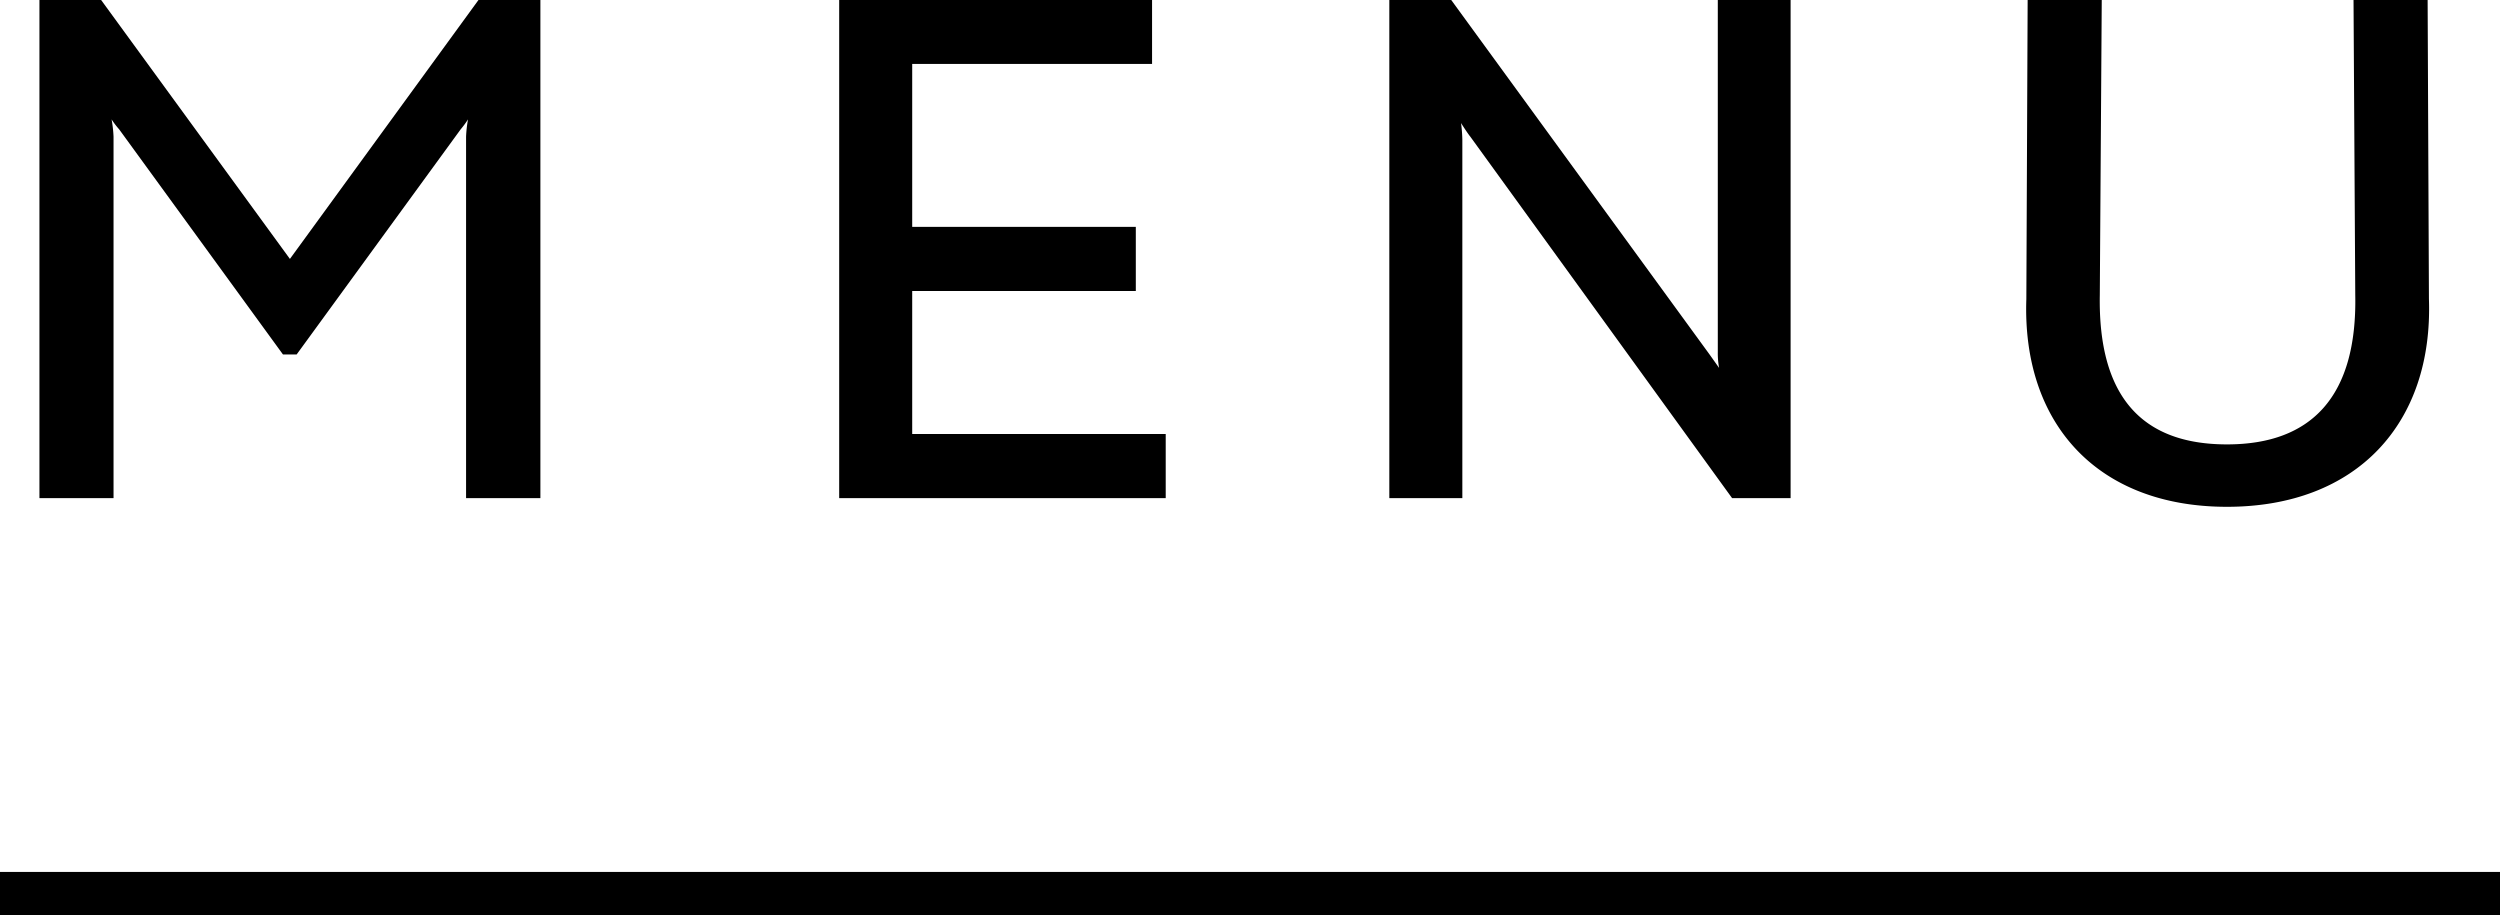
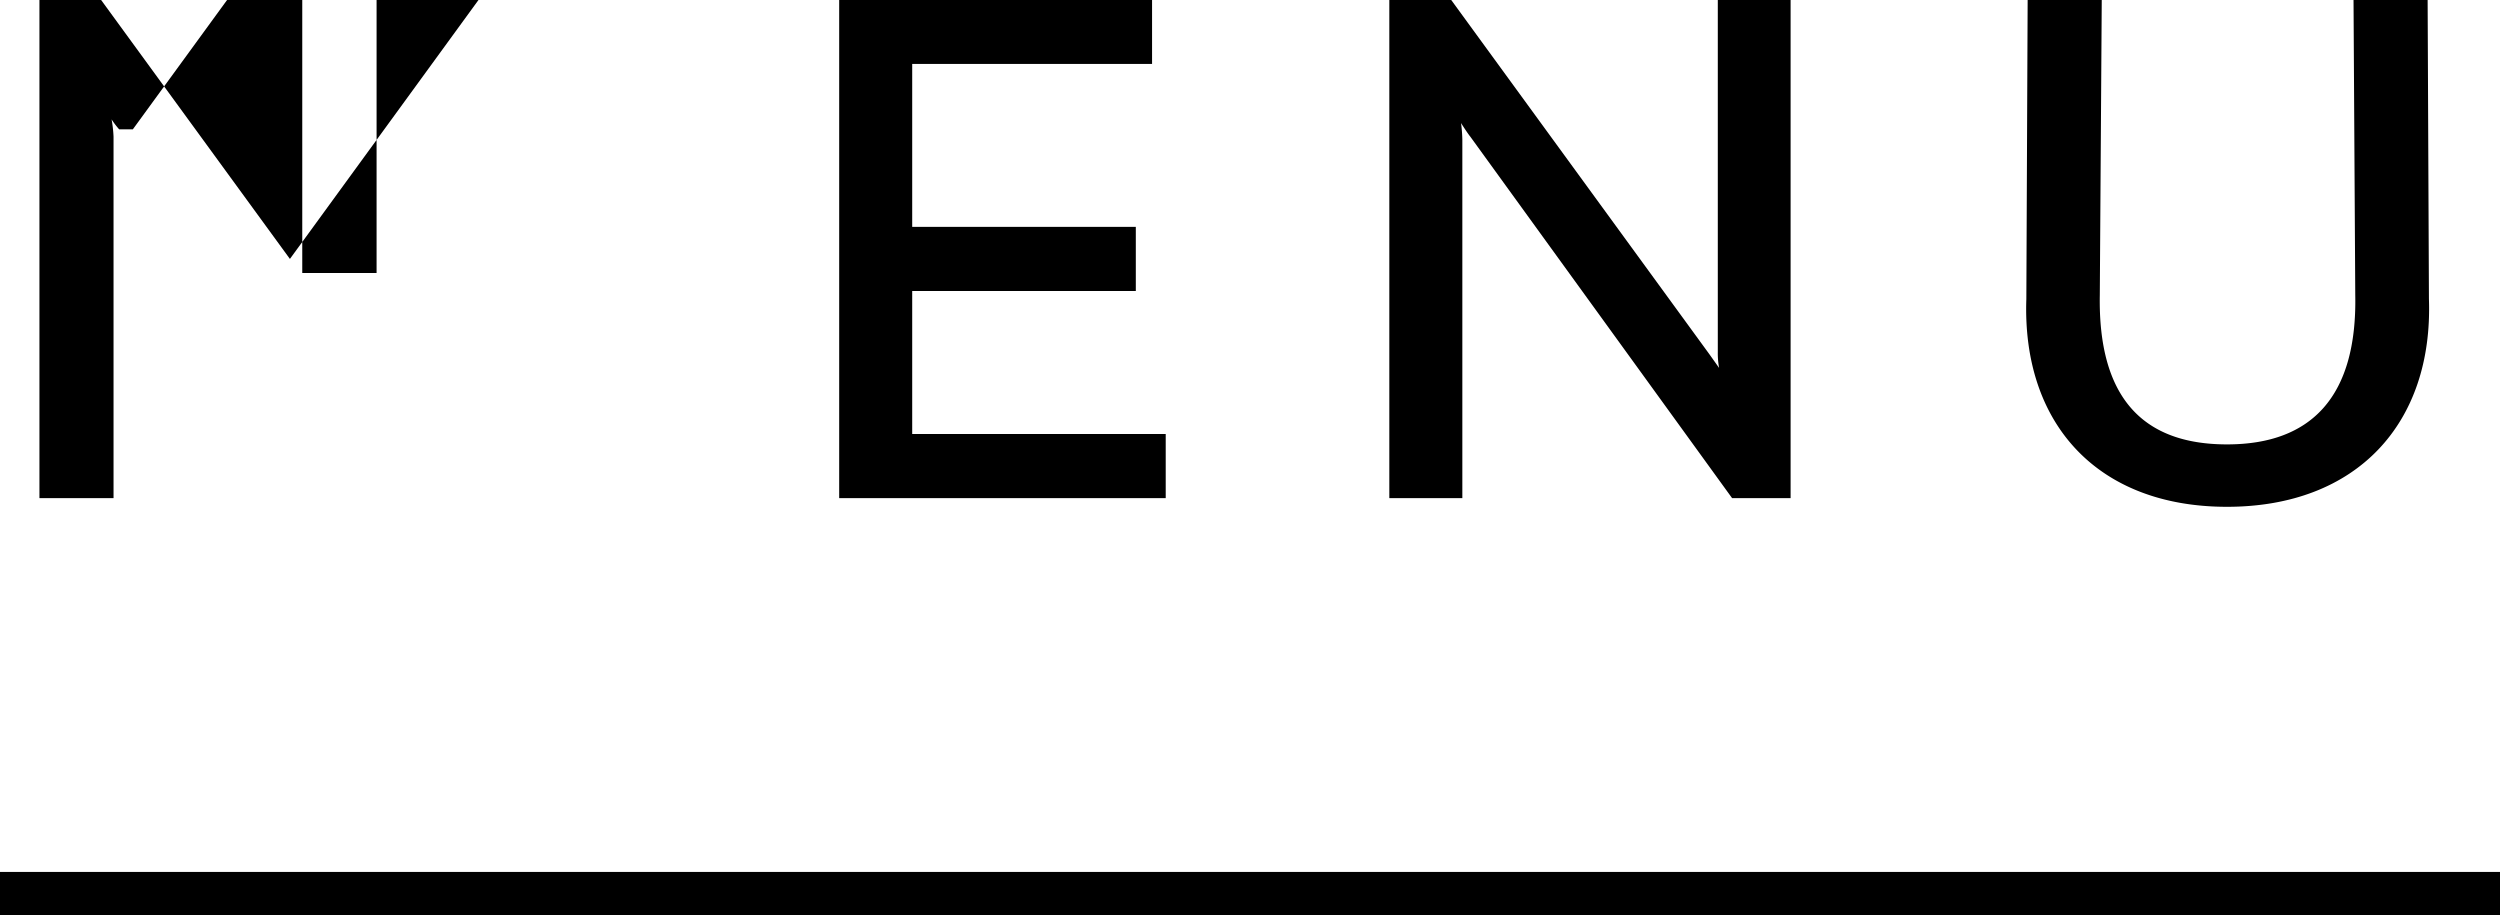
<svg xmlns="http://www.w3.org/2000/svg" width="115.38" height="42.24" viewBox="0 0 115.38 42.24">
  <defs>
    <style>
      .cls-1 {
        fill-rule: evenodd;
      }
    </style>
  </defs>
-   <path id="menu.svg" class="cls-1" d="M1969.9,3459.37l-8.71,11.96-8.72-11.96h-2.84v23h3.42v-16.68a5.728,5.728,0,0,0-.09-0.8,3.694,3.694,0,0,0,.35.46l7.56,10.39h0.63l7.57-10.39a4.539,4.539,0,0,0,.34-0.46,5.728,5.728,0,0,0-.09.8v16.68h3.43v-23h-2.85Zm16.64,23h15.07v-2.96h-11.7v-6.6h10.32v-2.96h-10.32v-7.52h11.07v-2.96h-14.44v23Zm41.21,0h2.7v-23h-3.36v16.25a3.758,3.758,0,0,0,.06.74l-0.44-.62-11.93-16.37h-2.85v23h3.37v-16.54a6.718,6.718,0,0,0-.06-0.77s0.29,0.46.43,0.63Zm32.16-9.19-0.06-13.81h-3.42l0.08,13.63c0.09,4.67-2.01,6.89-5.92,6.89-3.94,0-5.95-2.22-5.87-6.89l0.09-13.63h-3.42l-0.06,13.81c-0.2,5.72,3.25,9.59,9.26,9.59S2060.11,3478.9,2059.91,3473.18Zm-112.11,28.44v-2h115.4v2H1947.8Z" transform="translate(-1947.81 -3459.38)" />
+   <path id="menu.svg" class="cls-1" d="M1969.9,3459.37l-8.71,11.96-8.72-11.96h-2.84v23h3.42v-16.68a5.728,5.728,0,0,0-.09-0.8,3.694,3.694,0,0,0,.35.46h0.63l7.57-10.39a4.539,4.539,0,0,0,.34-0.46,5.728,5.728,0,0,0-.09.8v16.68h3.43v-23h-2.85Zm16.64,23h15.07v-2.96h-11.7v-6.6h10.32v-2.96h-10.32v-7.52h11.07v-2.96h-14.44v23Zm41.21,0h2.7v-23h-3.36v16.25a3.758,3.758,0,0,0,.06.74l-0.44-.62-11.93-16.37h-2.85v23h3.37v-16.54a6.718,6.718,0,0,0-.06-0.77s0.29,0.46.43,0.63Zm32.16-9.19-0.06-13.81h-3.42l0.08,13.63c0.09,4.67-2.01,6.89-5.92,6.89-3.94,0-5.95-2.22-5.87-6.89l0.09-13.63h-3.42l-0.06,13.81c-0.2,5.72,3.25,9.59,9.26,9.59S2060.11,3478.9,2059.91,3473.18Zm-112.11,28.44v-2h115.4v2H1947.8Z" transform="translate(-1947.81 -3459.38)" />
</svg>